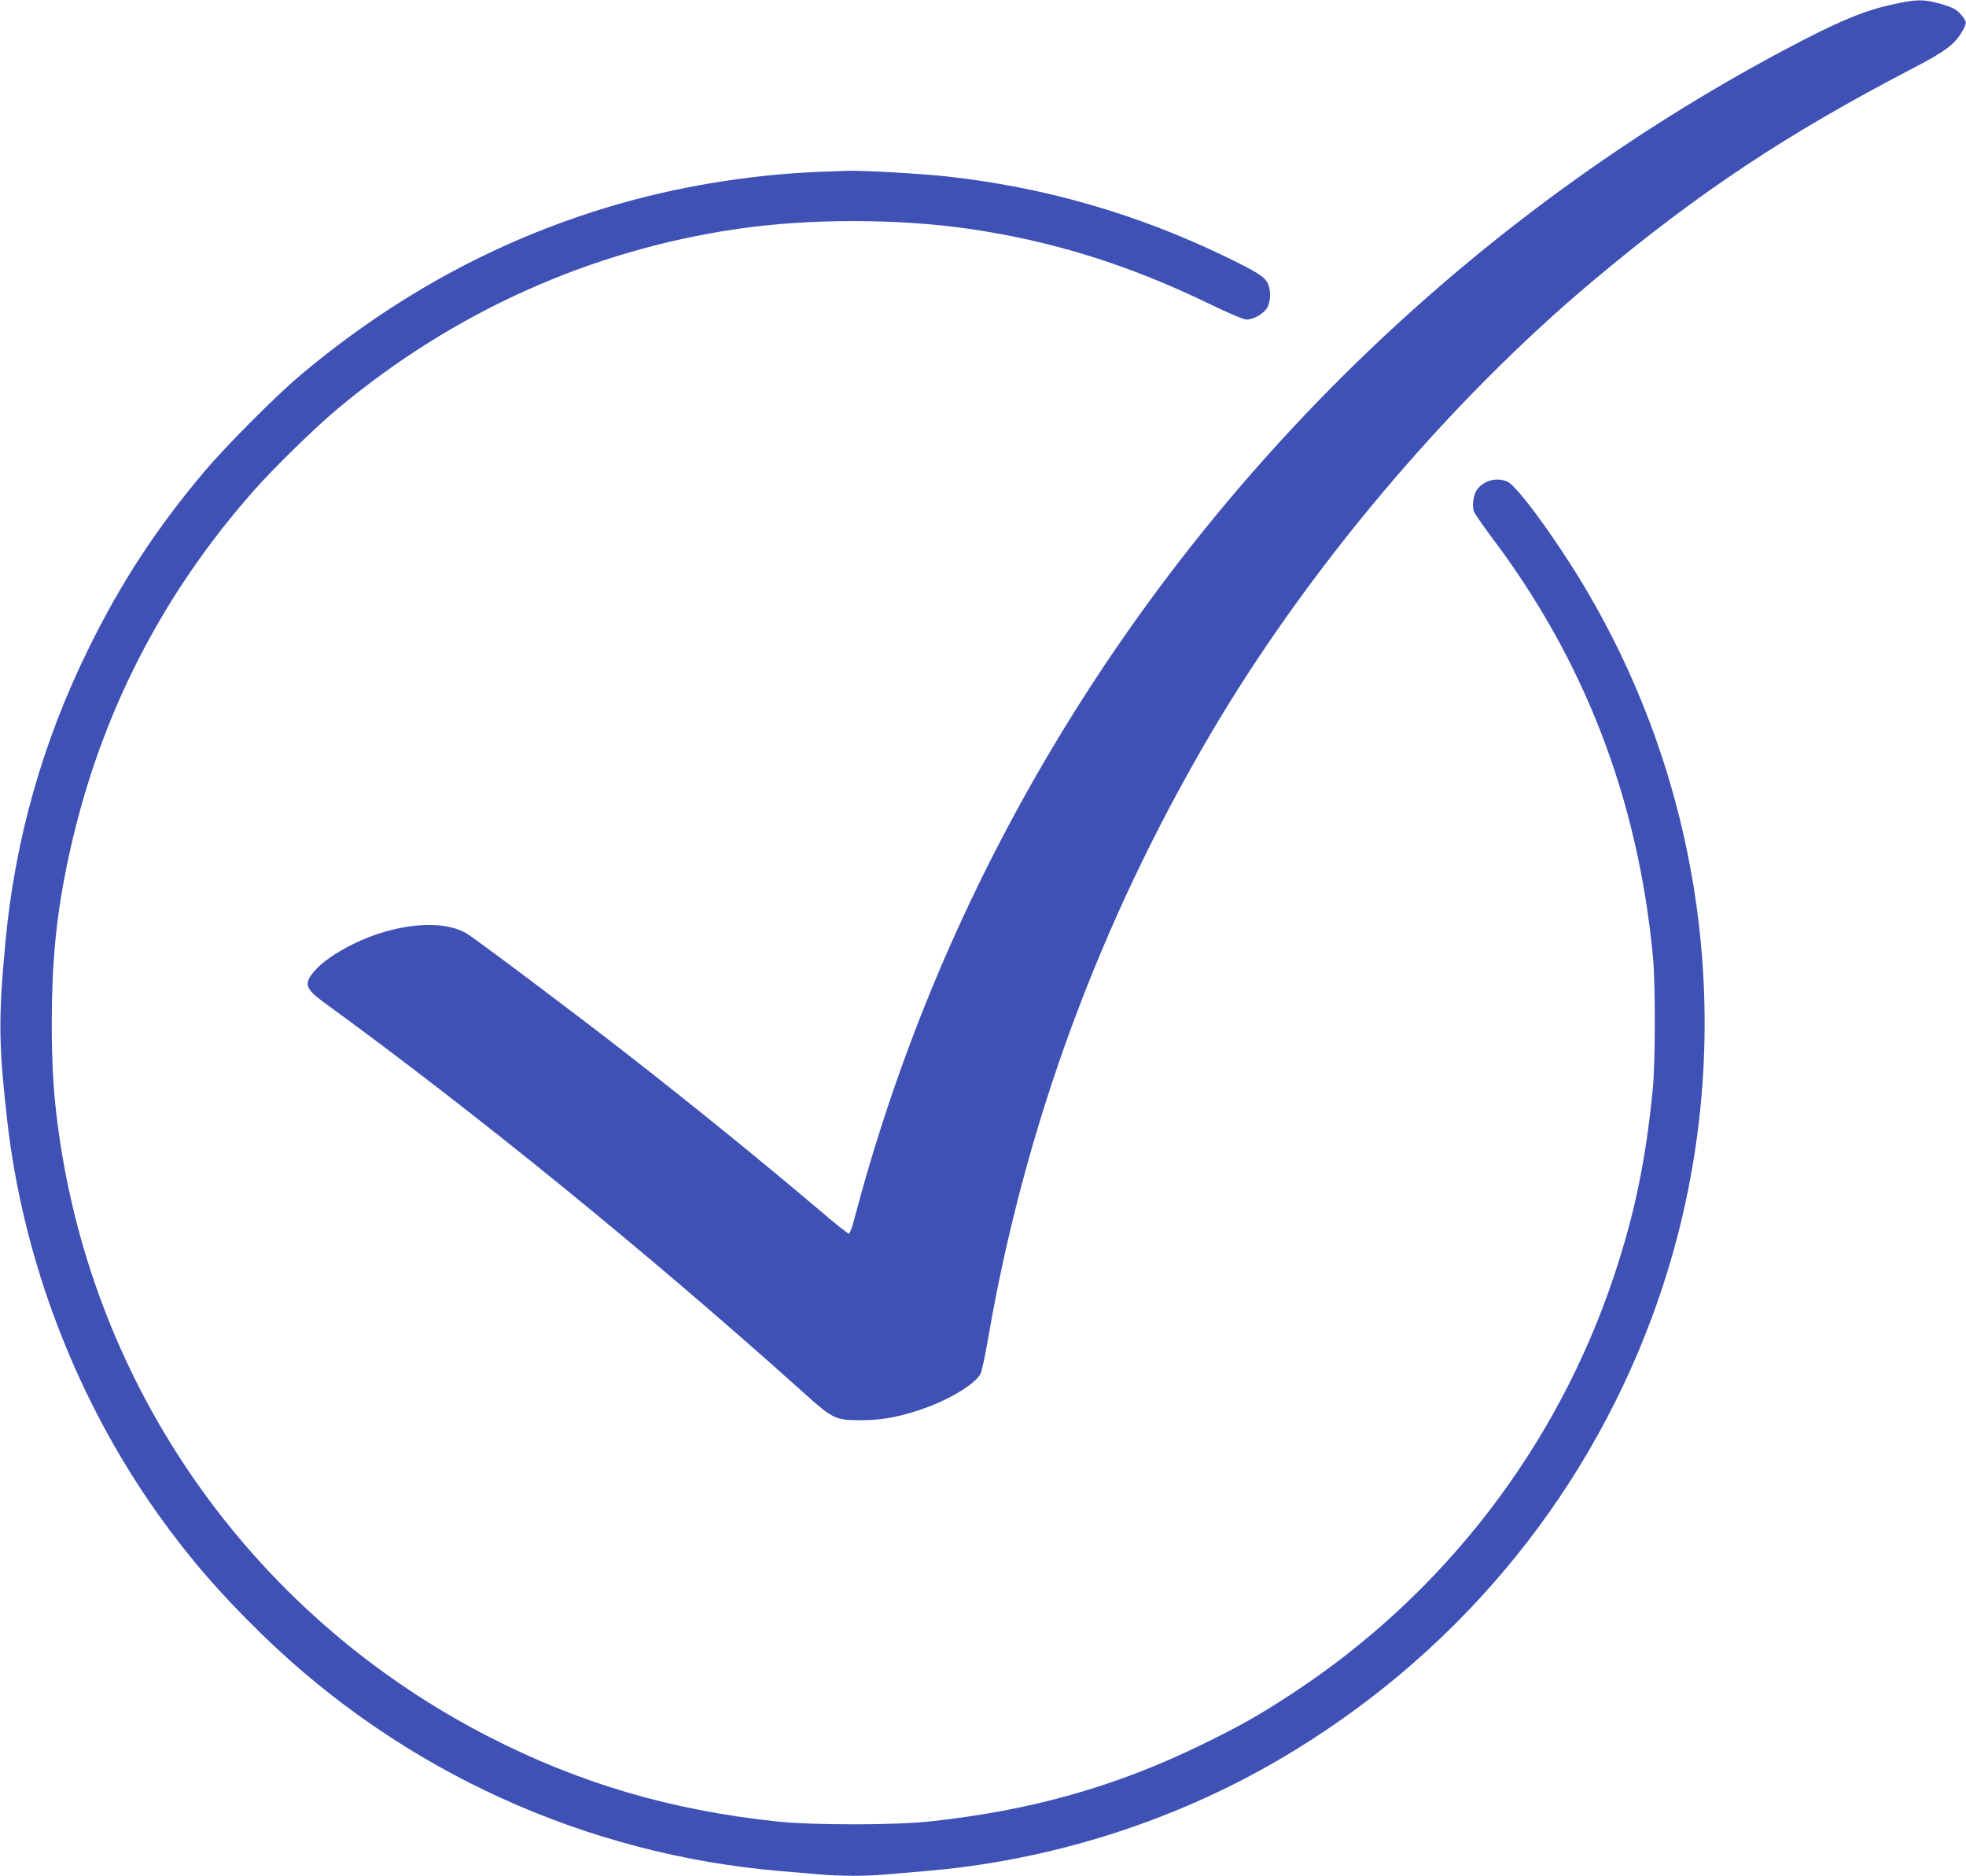
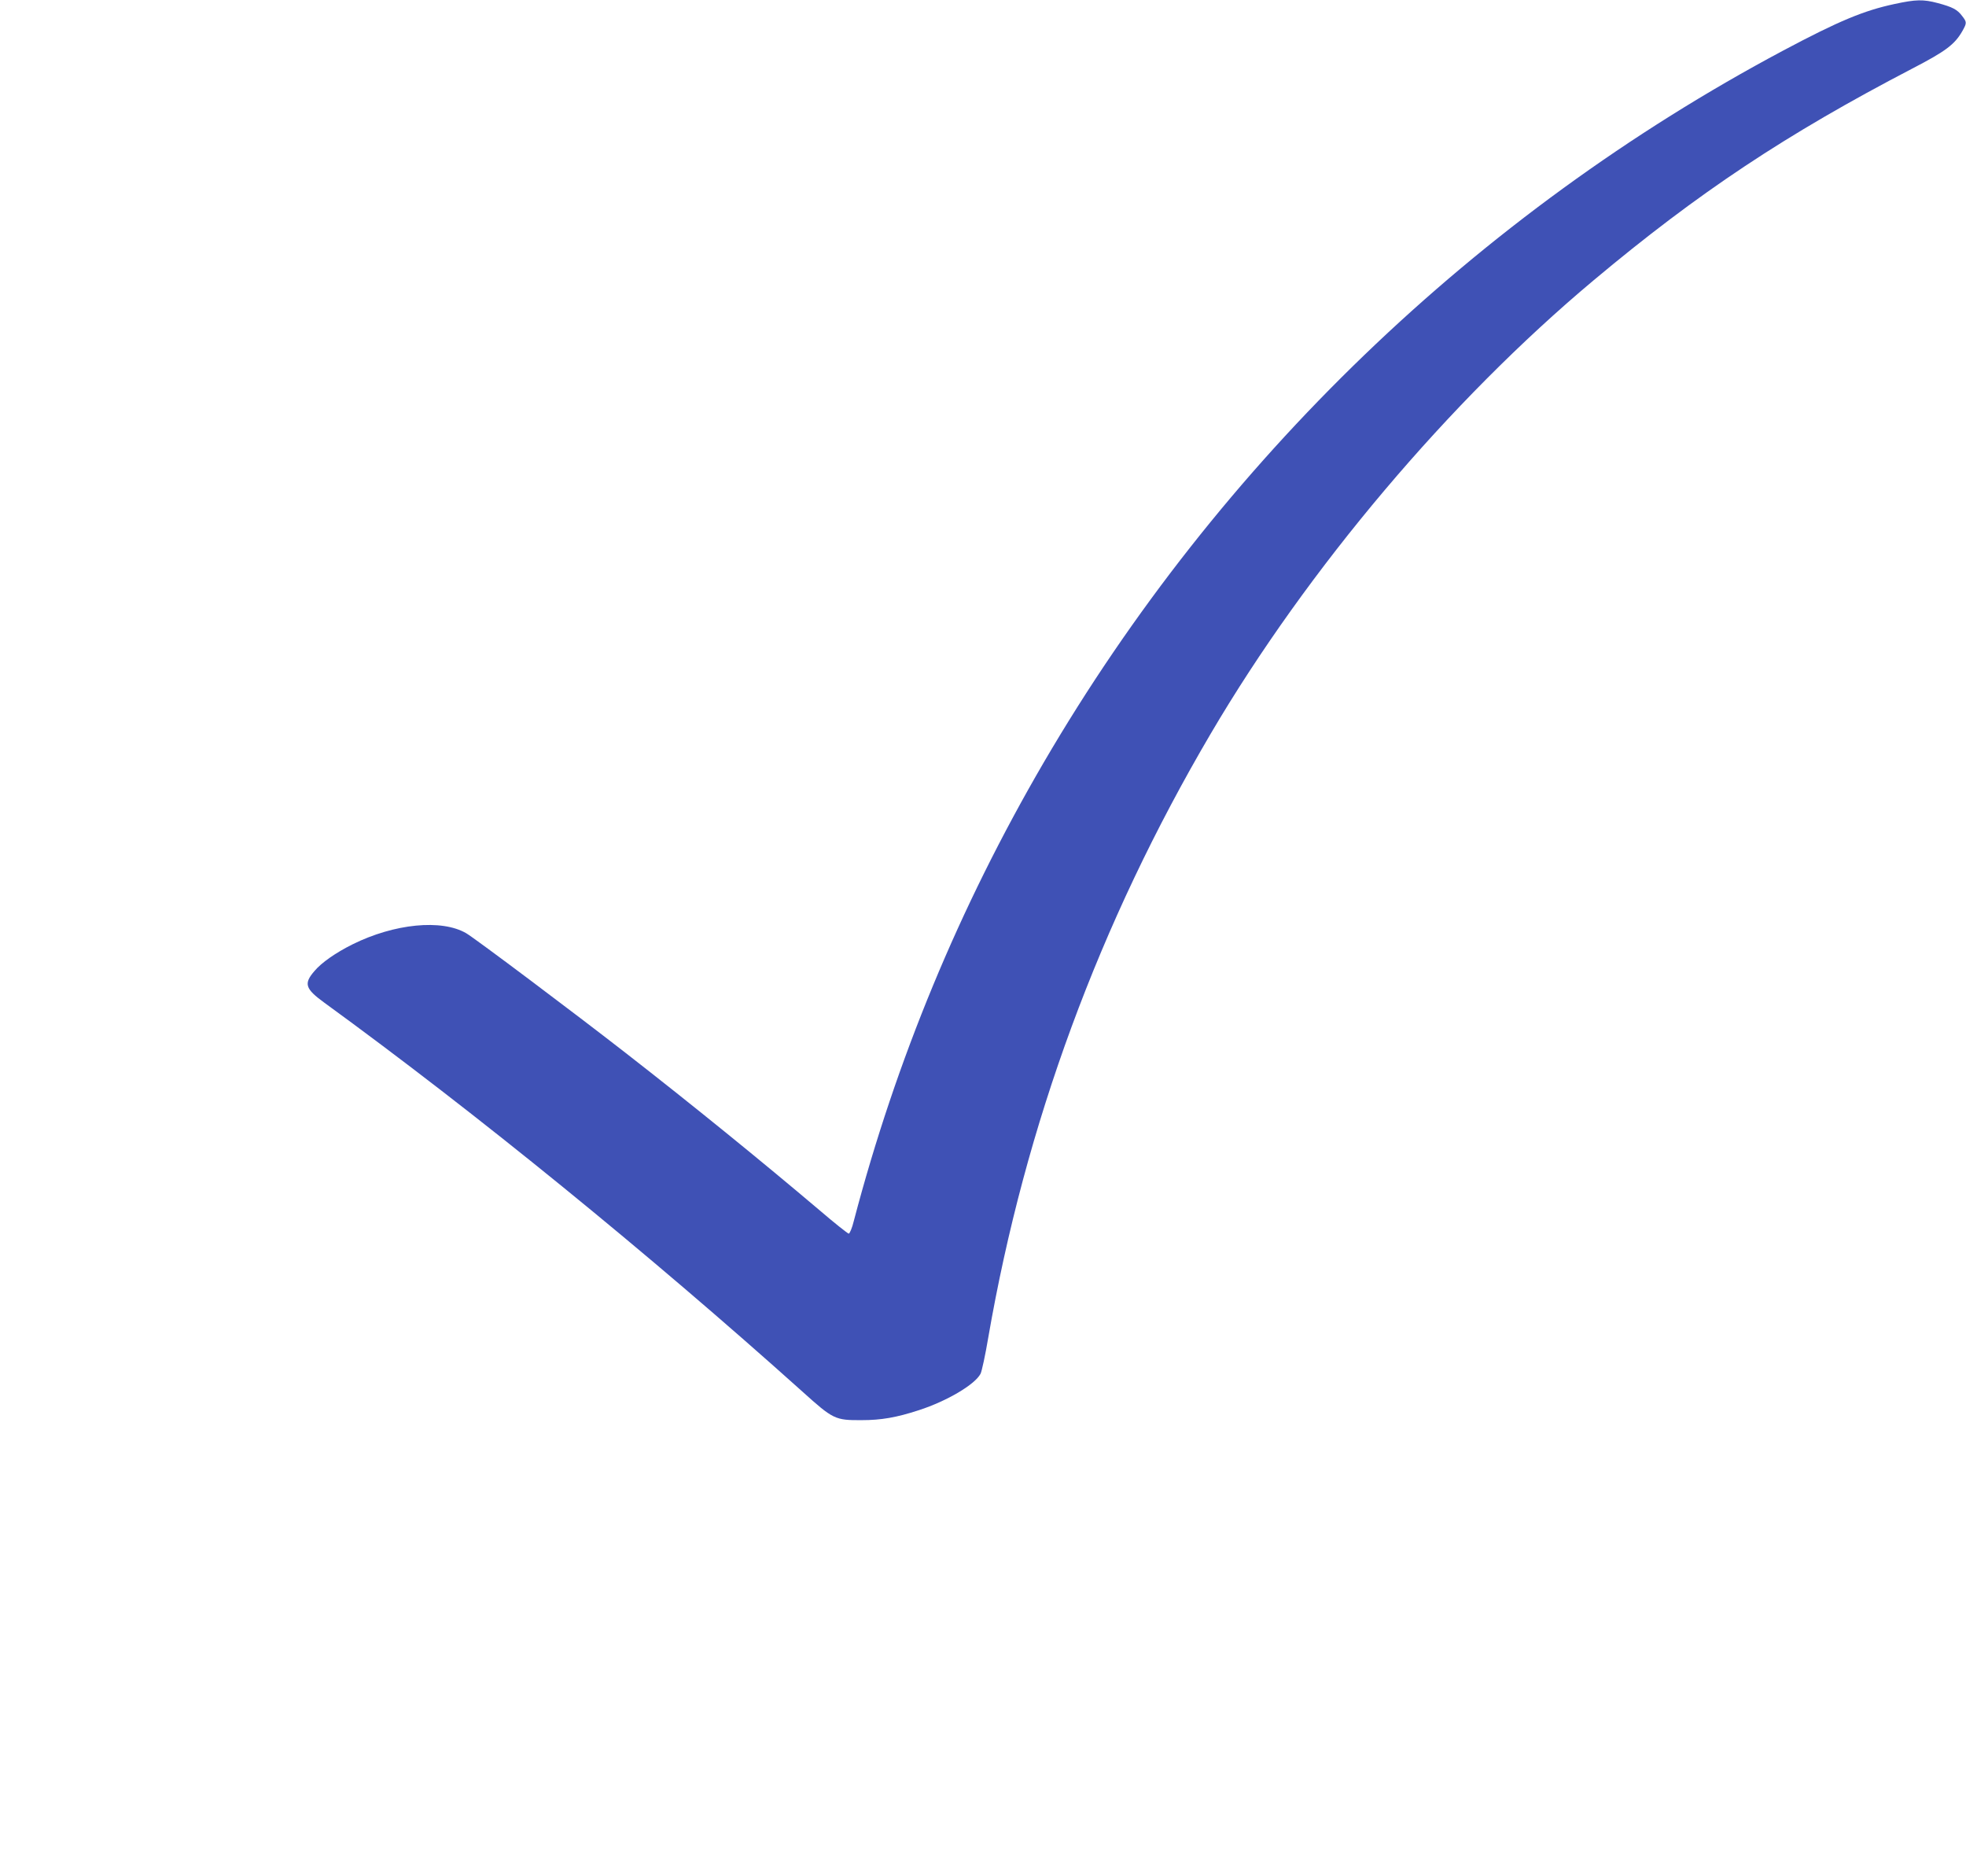
<svg xmlns="http://www.w3.org/2000/svg" version="1.0" width="1280pt" height="1221pt" viewBox="0 0 1280 1221" preserveAspectRatio="xMidYMid meet">
  <g transform="translate(0,1221) scale(0.1,-0.1)" fill="#3f51b5" stroke="none">
    <path d="M12335 12184 c-201 -43 -362 -110 -725 -303 -1994 -1062 -3672 -2677 -4814 -4633 -550 -943 -962 -1938 -1237 -2985 -11 -46 -27 -83 -33 -83 -6 0 -93 69 -191 153 -379 321 -827 685 -1260 1022 -331 258 -981 746 -1039 780 -160 94 -469 63 -741 -72 -110 -55 -202 -119 -248 -174 -71 -82 -60 -115 65 -206 991 -721 2105 -1628 3112 -2531 201 -181 213 -187 386 -186 127 0 226 17 373 65 182 59 365 167 401 237 8 15 31 121 50 234 240 1387 725 2702 1449 3933 631 1073 1553 2164 2492 2950 684 573 1254 951 2076 1379 218 113 276 157 326 245 29 52 29 57 -3 98 -31 41 -61 57 -158 83 -94 25 -142 24 -281 -6z" />
-     <path d="M5380 11093 c-438 -13 -910 -86 -1328 -204 -769 -217 -1468 -592 -2102 -1126 -157 -133 -482 -459 -620 -623 -312 -370 -543 -723 -755 -1155 -297 -604 -476 -1235 -539 -1900 -47 -499 -45 -669 10 -1160 102 -913 448 -1819 982 -2570 205 -287 401 -514 679 -785 914 -890 2109 -1434 3383 -1540 74 -6 182 -15 240 -20 135 -13 317 -13 450 0 58 5 164 14 235 20 811 66 1614 318 2312 726 1126 658 1978 1668 2428 2879 583 1569 417 3331 -449 4772 -185 307 -427 637 -490 667 -68 32 -155 10 -200 -51 -21 -28 -32 -98 -22 -136 3 -14 55 -90 114 -169 610 -807 957 -1711 1054 -2738 16 -173 16 -686 -1 -855 -44 -457 -117 -813 -251 -1215 -371 -1117 -1109 -2076 -2096 -2723 -215 -141 -341 -212 -589 -333 -562 -274 -1112 -429 -1770 -500 -225 -25 -775 -25 -1000 0 -691 74 -1280 248 -1870 550 -1506 771 -2542 2208 -2794 3876 -40 265 -54 462 -54 770 0 378 27 674 94 1005 186 929 593 1750 1220 2460 128 146 406 417 549 536 757 631 1644 1029 2601 1169 465 68 1044 68 1511 0 542 -79 1035 -233 1558 -486 128 -62 227 -104 245 -104 48 0 116 40 137 80 22 43 23 111 2 156 -21 43 -72 75 -285 178 -569 274 -1162 445 -1790 516 -170 19 -562 42 -664 38 -27 -1 -88 -3 -135 -5z" />
  </g>
</svg>